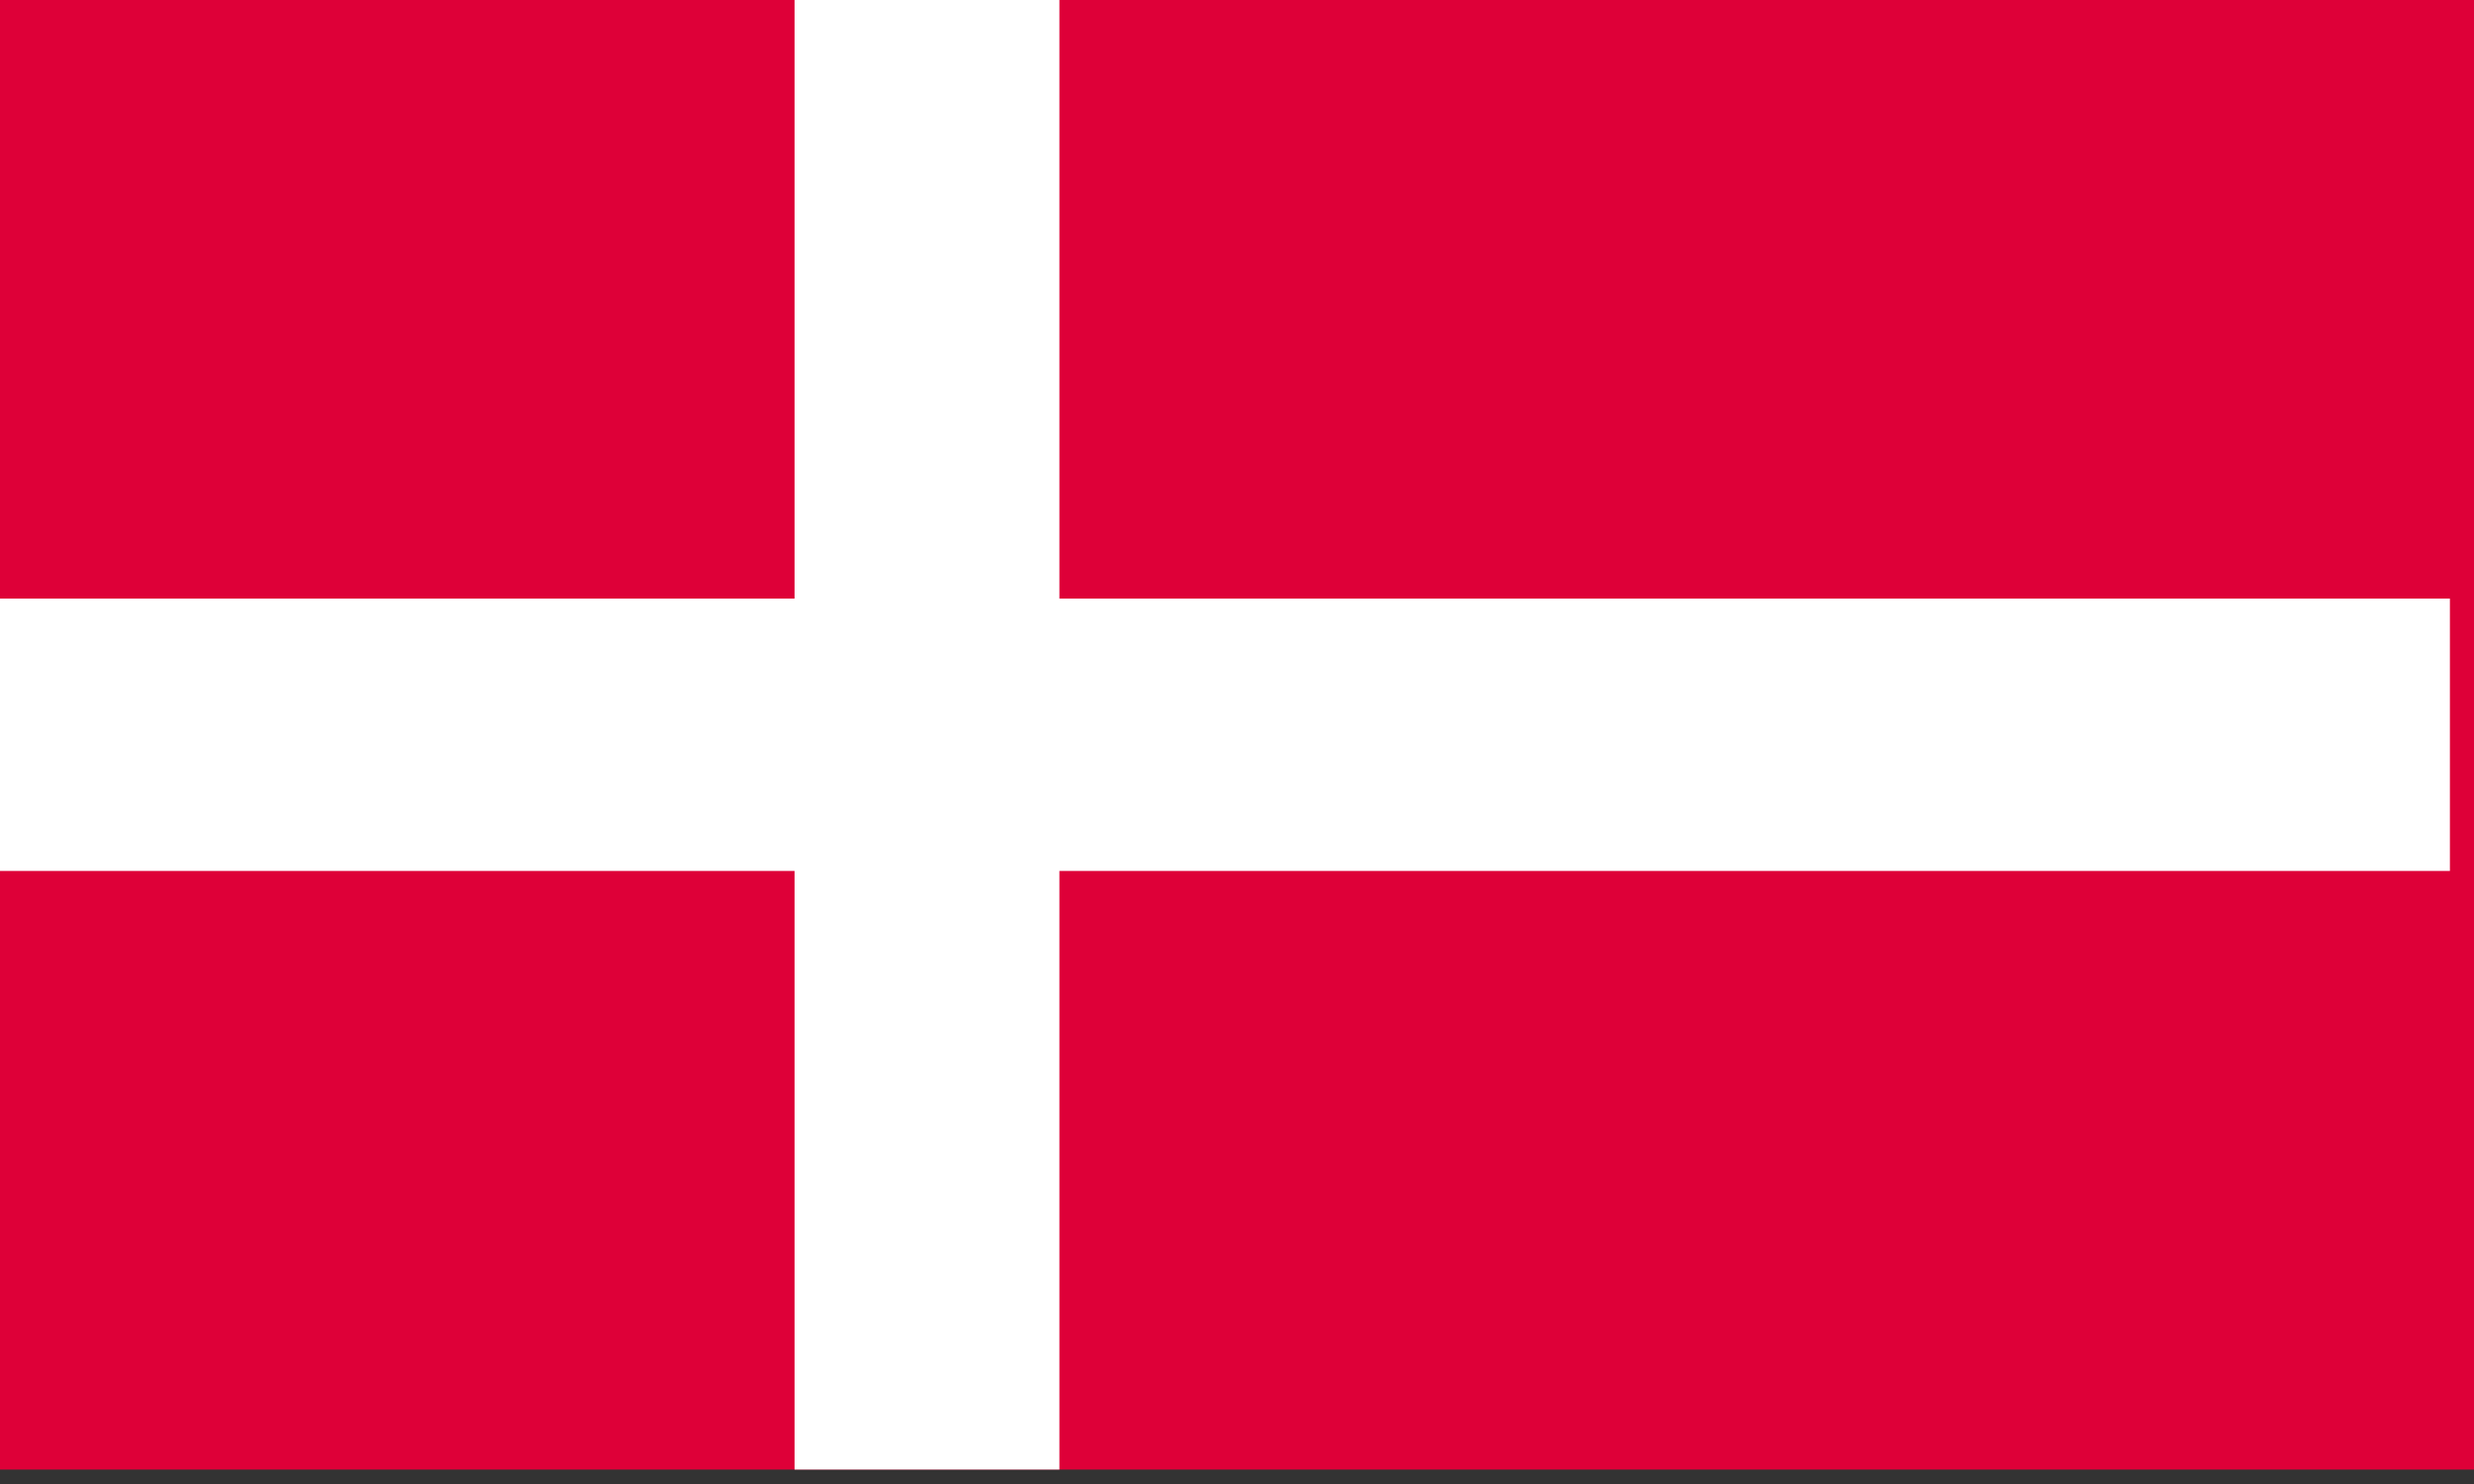
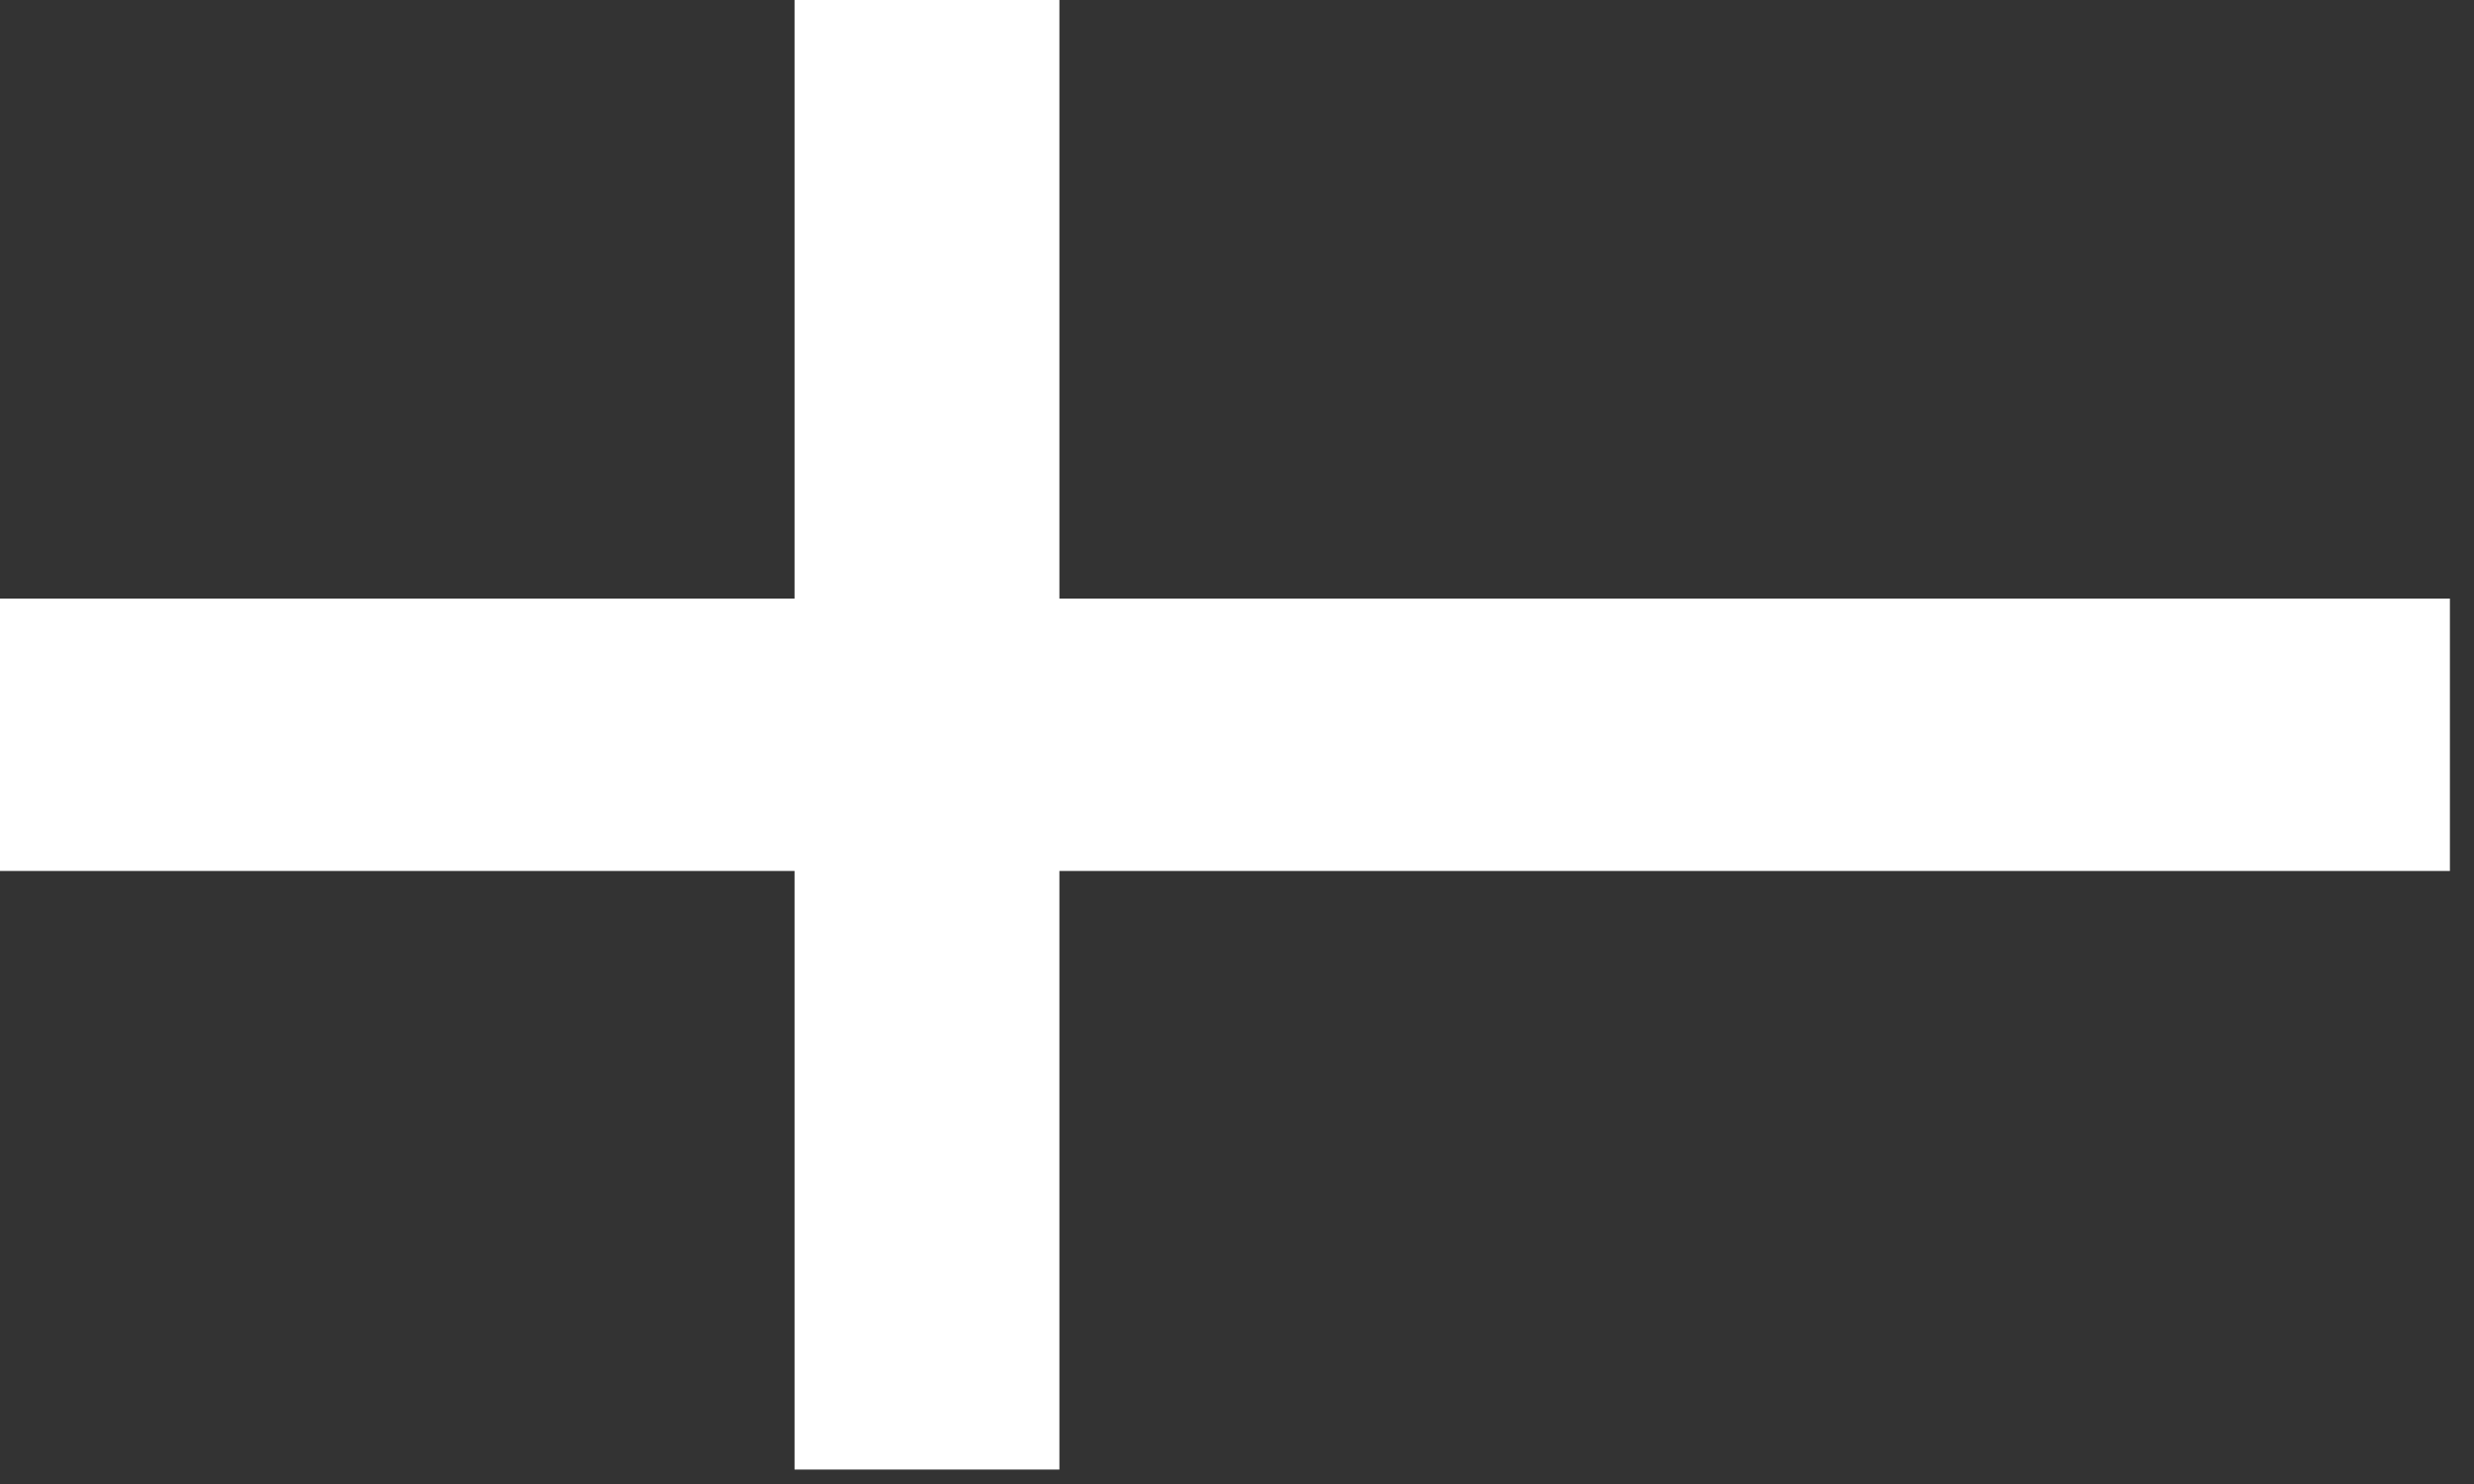
<svg xmlns="http://www.w3.org/2000/svg" width="50px" height="30px" viewBox="0 0 50 30">
  <rect x="0" y="0" width="50" height="30" fill="#333333" stroke="none" />
  <title>Flags/flag-denmark</title>
  <desc>Created with Sketch.</desc>
  <defs />
  <g id="Symbols" stroke="none" stroke-width="1" fill="none" fill-rule="evenodd">
    <g id="Flags/flag-denmark">
      <g id="Page-1">
-         <polygon id="Fill-1" fill="#DE0038" points="0 29.708 50 29.708 50 0 0 0" />
        <polygon id="Fill-2" fill="#FFFFFF" points="16.058 29.708 21.411 29.708 21.411 0 16.058 0" />
        <polygon id="Fill-3" fill="#FFFFFF" points="0 17.607 49.513 17.607 49.513 12.101 0 12.101" />
      </g>
    </g>
  </g>
</svg>